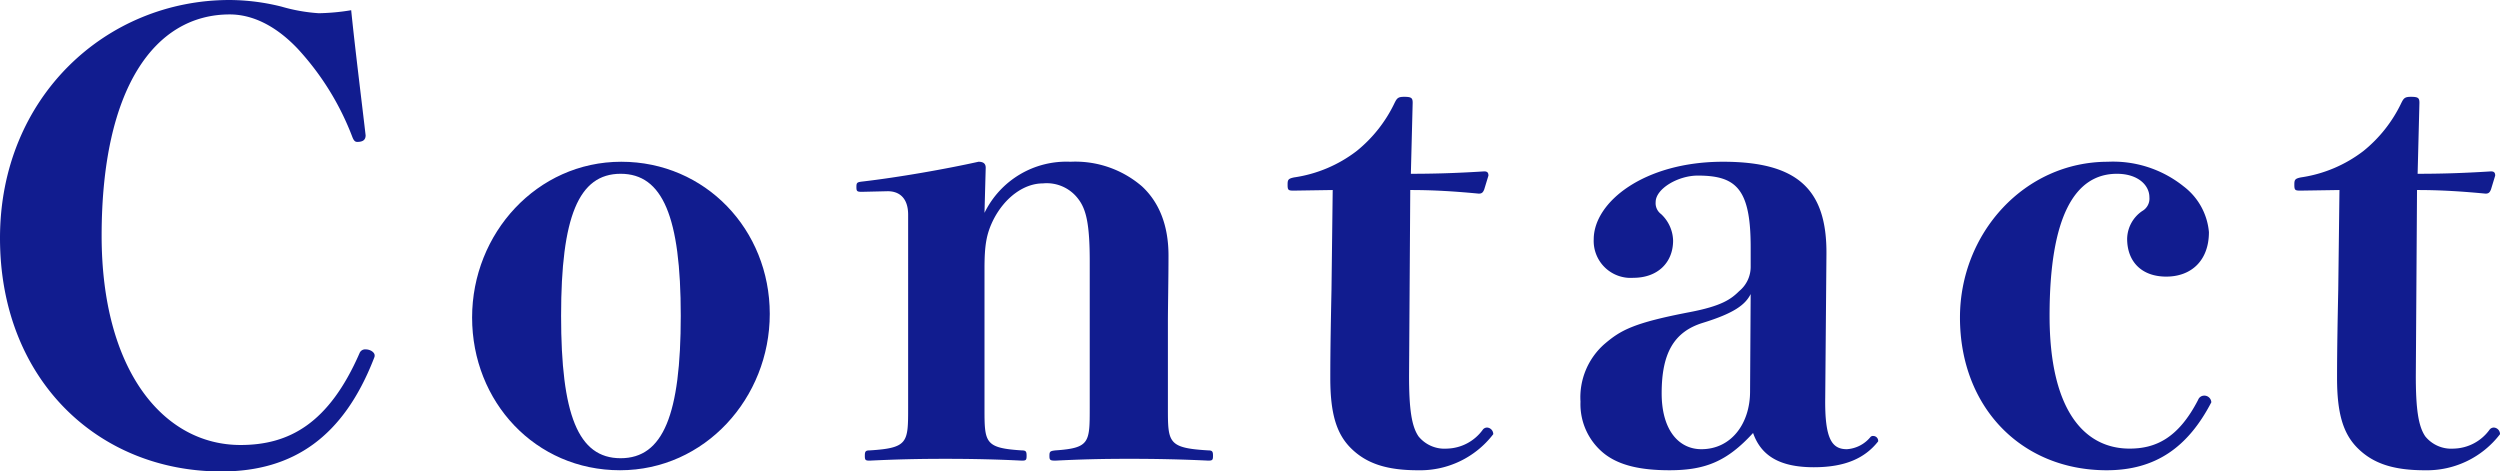
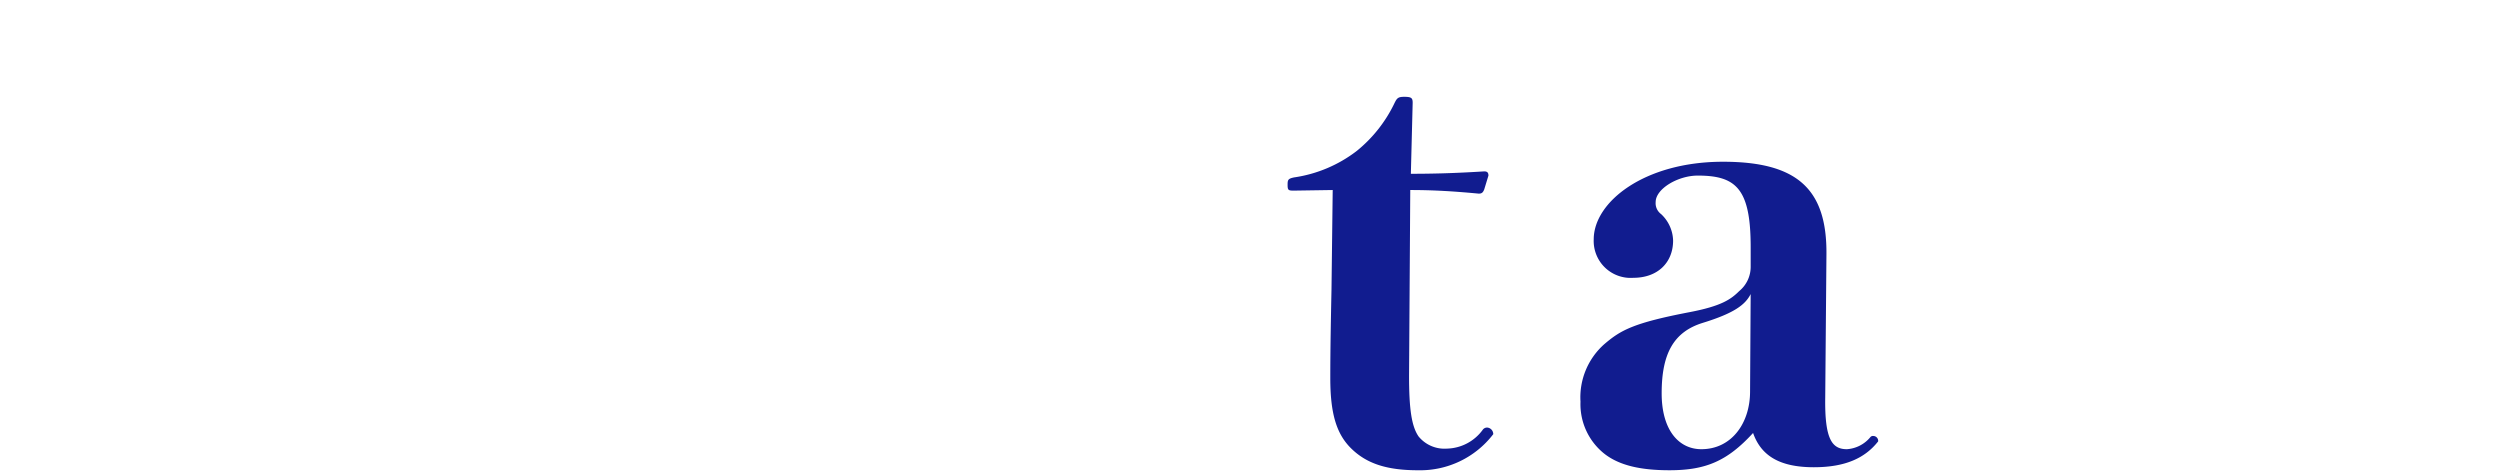
<svg xmlns="http://www.w3.org/2000/svg" viewBox="0 0 282.67 53.307">
  <defs>
    <style>.cls-1{fill:#111c8f;}</style>
  </defs>
  <g id="レイヤー_2" data-name="レイヤー 2">
    <g id="レイヤー_1-2" data-name="レイヤー 1">
-       <path class="cls-1" d="M41.34,15.298c0,.544-.34.747-.952.747-.272,0-.408-.203-.544-.543a30.874,30.874,0,0,0-6.187-9.995c-2.516-2.651-5.167-3.876-7.683-3.876-8.499,0-14.483,8.363-14.483,25.021,0,15.162,6.936,23.662,15.707,23.662,5.507,0,9.995-2.447,13.463-10.403a.681.681,0,0,1,.68-.407c.544,0,1.02.34,1.02.68,0,.136,0,.136-.136.476-3.399,8.636-8.975,12.647-17.202,12.647C11.015,53.307,0,42.835,0,26.924,0,10.946,12.035,0,25.973,0A24.556,24.556,0,0,1,31.821.747a19.649,19.649,0,0,0,4.216.748A24.558,24.558,0,0,0,39.708,1.155C40.116,5.234,40.932,11.762,41.34,15.298Z" />
-       <path class="cls-1" d="M87.036,35.492c0,9.519-7.343,17.678-16.93,17.678-9.587,0-16.726-7.752-16.726-17.27,0-9.52,7.343-17.611,16.862-17.611S87.036,25.973,87.036,35.492Zm-23.594.203c0,11.151,1.904,16.115,6.731,16.115s6.799-4.964,6.799-16.115c0-11.15-2.04-16.046-6.799-16.046S63.442,24.545,63.442,35.695Z" />
-       <path class="cls-1" d="M111.314,24.068a10.297,10.297,0,0,1,9.723-5.779,11.535,11.535,0,0,1,8.091,2.788c1.904,1.769,2.992,4.352,2.992,7.819,0,2.652-.068,5.916-.068,7.547v9.655c0,3.944,0,4.556,4.556,4.827.476,0,.544.137.544.612s-.068.544-.544.544c-2.856-.137-5.644-.204-8.907-.204-3.332,0-5.575.067-8.363.204-.612,0-.68-.068-.68-.544s.068-.544.68-.612c3.876-.271,3.876-.883,3.876-4.827V29.576c0-4.283-.408-5.916-1.292-7.071a4.453,4.453,0,0,0-4.012-1.768c-2.108,0-4.283,1.563-5.575,4.079-.816,1.633-1.02,2.924-1.02,5.576V46.099c0,3.944,0,4.556,4.216,4.827.476,0,.544.137.544.612s-.068.544-.544.544c-2.72-.137-5.439-.204-8.635-.204-3.264,0-5.711.067-8.567.204-.476,0-.544-.068-.544-.544s.068-.612.544-.612c4.352-.271,4.352-.883,4.352-4.827V24.273c0-1.836-.952-2.652-2.312-2.652l-2.924.068c-.544,0-.612-.068-.612-.545,0-.475.068-.543.612-.611,4.147-.477,9.519-1.428,13.191-2.244.544,0,.816.205.816.68Z" />
      <path class="cls-1" d="M146.266,21.553c-.612,0-.68-.068-.68-.68,0-.544.068-.68.748-.816a15.197,15.197,0,0,0,7.071-2.991,15.58,15.58,0,0,0,4.283-5.439c.272-.544.408-.68,1.088-.68.816,0,.952.136.952.68l-.204,8.023c2.516,0,5.032-.067,8.295-.272.34,0,.476.137.476.477l-.476,1.563c-.136.341-.272.476-.612.476-2.856-.271-5.167-.408-7.751-.408l-.136,21.011c0,3.671.272,5.712,1.088,6.867a3.784,3.784,0,0,0,3.196,1.36,5.153,5.153,0,0,0,4.08-2.176.616.616,0,0,1,.476-.205.745.745,0,0,1,.68.748,10.402,10.402,0,0,1-8.499,4.08c-3.536,0-5.847-.748-7.615-2.516-1.632-1.632-2.312-3.943-2.312-7.887,0-3.4.068-6.664.136-10.063l.136-11.22Z" />
      <path class="cls-1" d="M206.375,44.943c-.068,4.691.748,5.847,2.448,5.847a3.761,3.761,0,0,0,2.652-1.36.376.376,0,0,1,.34-.135.555.555,0,0,1,.544.611c-1.496,1.904-3.74,2.924-7.275,2.924-3.943,0-5.983-1.359-6.867-3.875-2.924,3.195-5.372,4.215-9.451,4.215-3.264,0-5.711-.544-7.411-1.904a7.153,7.153,0,0,1-2.652-5.848,8.022,8.022,0,0,1,2.72-6.527c1.836-1.562,3.264-2.379,9.655-3.604,3.536-.68,4.624-1.428,5.575-2.379a3.544,3.544,0,0,0,1.292-2.721V27.944c0-6.595-1.632-8.091-5.983-8.091-2.244,0-4.76,1.496-4.76,2.992a1.529,1.529,0,0,0,.612,1.359,4.242,4.242,0,0,1,1.36,2.992c0,2.516-1.768,4.215-4.488,4.215a4.177,4.177,0,0,1-4.487-4.352c0-4.215,5.711-8.771,14.618-8.771,8.363,0,11.763,3.061,11.695,10.471Zm-8.431-11.695c-.612,1.224-1.904,2.176-5.439,3.264-3.264,1.02-4.624,3.467-4.624,7.955,0,4.215,1.972,6.323,4.488,6.323,3.4,0,5.508-2.923,5.508-6.527Z" />
-       <path class="cls-1" d="M246.903,21.077a7.285,7.285,0,0,1,2.856,5.167c0,3.196-1.972,5.031-4.828,5.031-2.788,0-4.419-1.699-4.419-4.283a3.881,3.881,0,0,1,1.7-3.127,1.616,1.616,0,0,0,.816-1.564c0-1.359-1.292-2.651-3.672-2.651-4.76,0-7.615,4.827-7.615,16.046,0,10.811,4.011,15.027,9.043,15.027,2.924,0,5.507-1.156,7.751-5.508a.728.728,0,0,1,.612-.477.792.792,0,0,1,.884.748c-2.652,5.1-6.323,7.684-11.831,7.684-9.655,0-16.59-7.139-16.59-17.27,0-9.52,7.275-17.611,16.727-17.611A12.751,12.751,0,0,1,246.903,21.077Z" />
-       <path class="cls-1" d="M260.097,21.553c-.612,0-.68-.068-.68-.68,0-.544.068-.68.748-.816a15.195,15.195,0,0,0,7.071-2.991,15.578,15.578,0,0,0,4.284-5.439c.272-.544.408-.68,1.088-.68.816,0,.952.136.952.68l-.204,8.023c2.516,0,5.031-.067,8.295-.272.34,0,.476.137.476.477l-.476,1.563c-.136.341-.272.476-.612.476-2.856-.271-5.167-.408-7.751-.408l-.136,21.011c0,3.671.272,5.712,1.088,6.867a3.784,3.784,0,0,0,3.196,1.36,5.153,5.153,0,0,0,4.08-2.176.615.615,0,0,1,.476-.205.745.745,0,0,1,.68.748,10.402,10.402,0,0,1-8.499,4.08c-3.536,0-5.848-.748-7.615-2.516-1.632-1.632-2.312-3.943-2.312-7.887,0-3.4.068-6.664.136-10.063l.136-11.22Z" />
    </g>
  </g>
</svg>